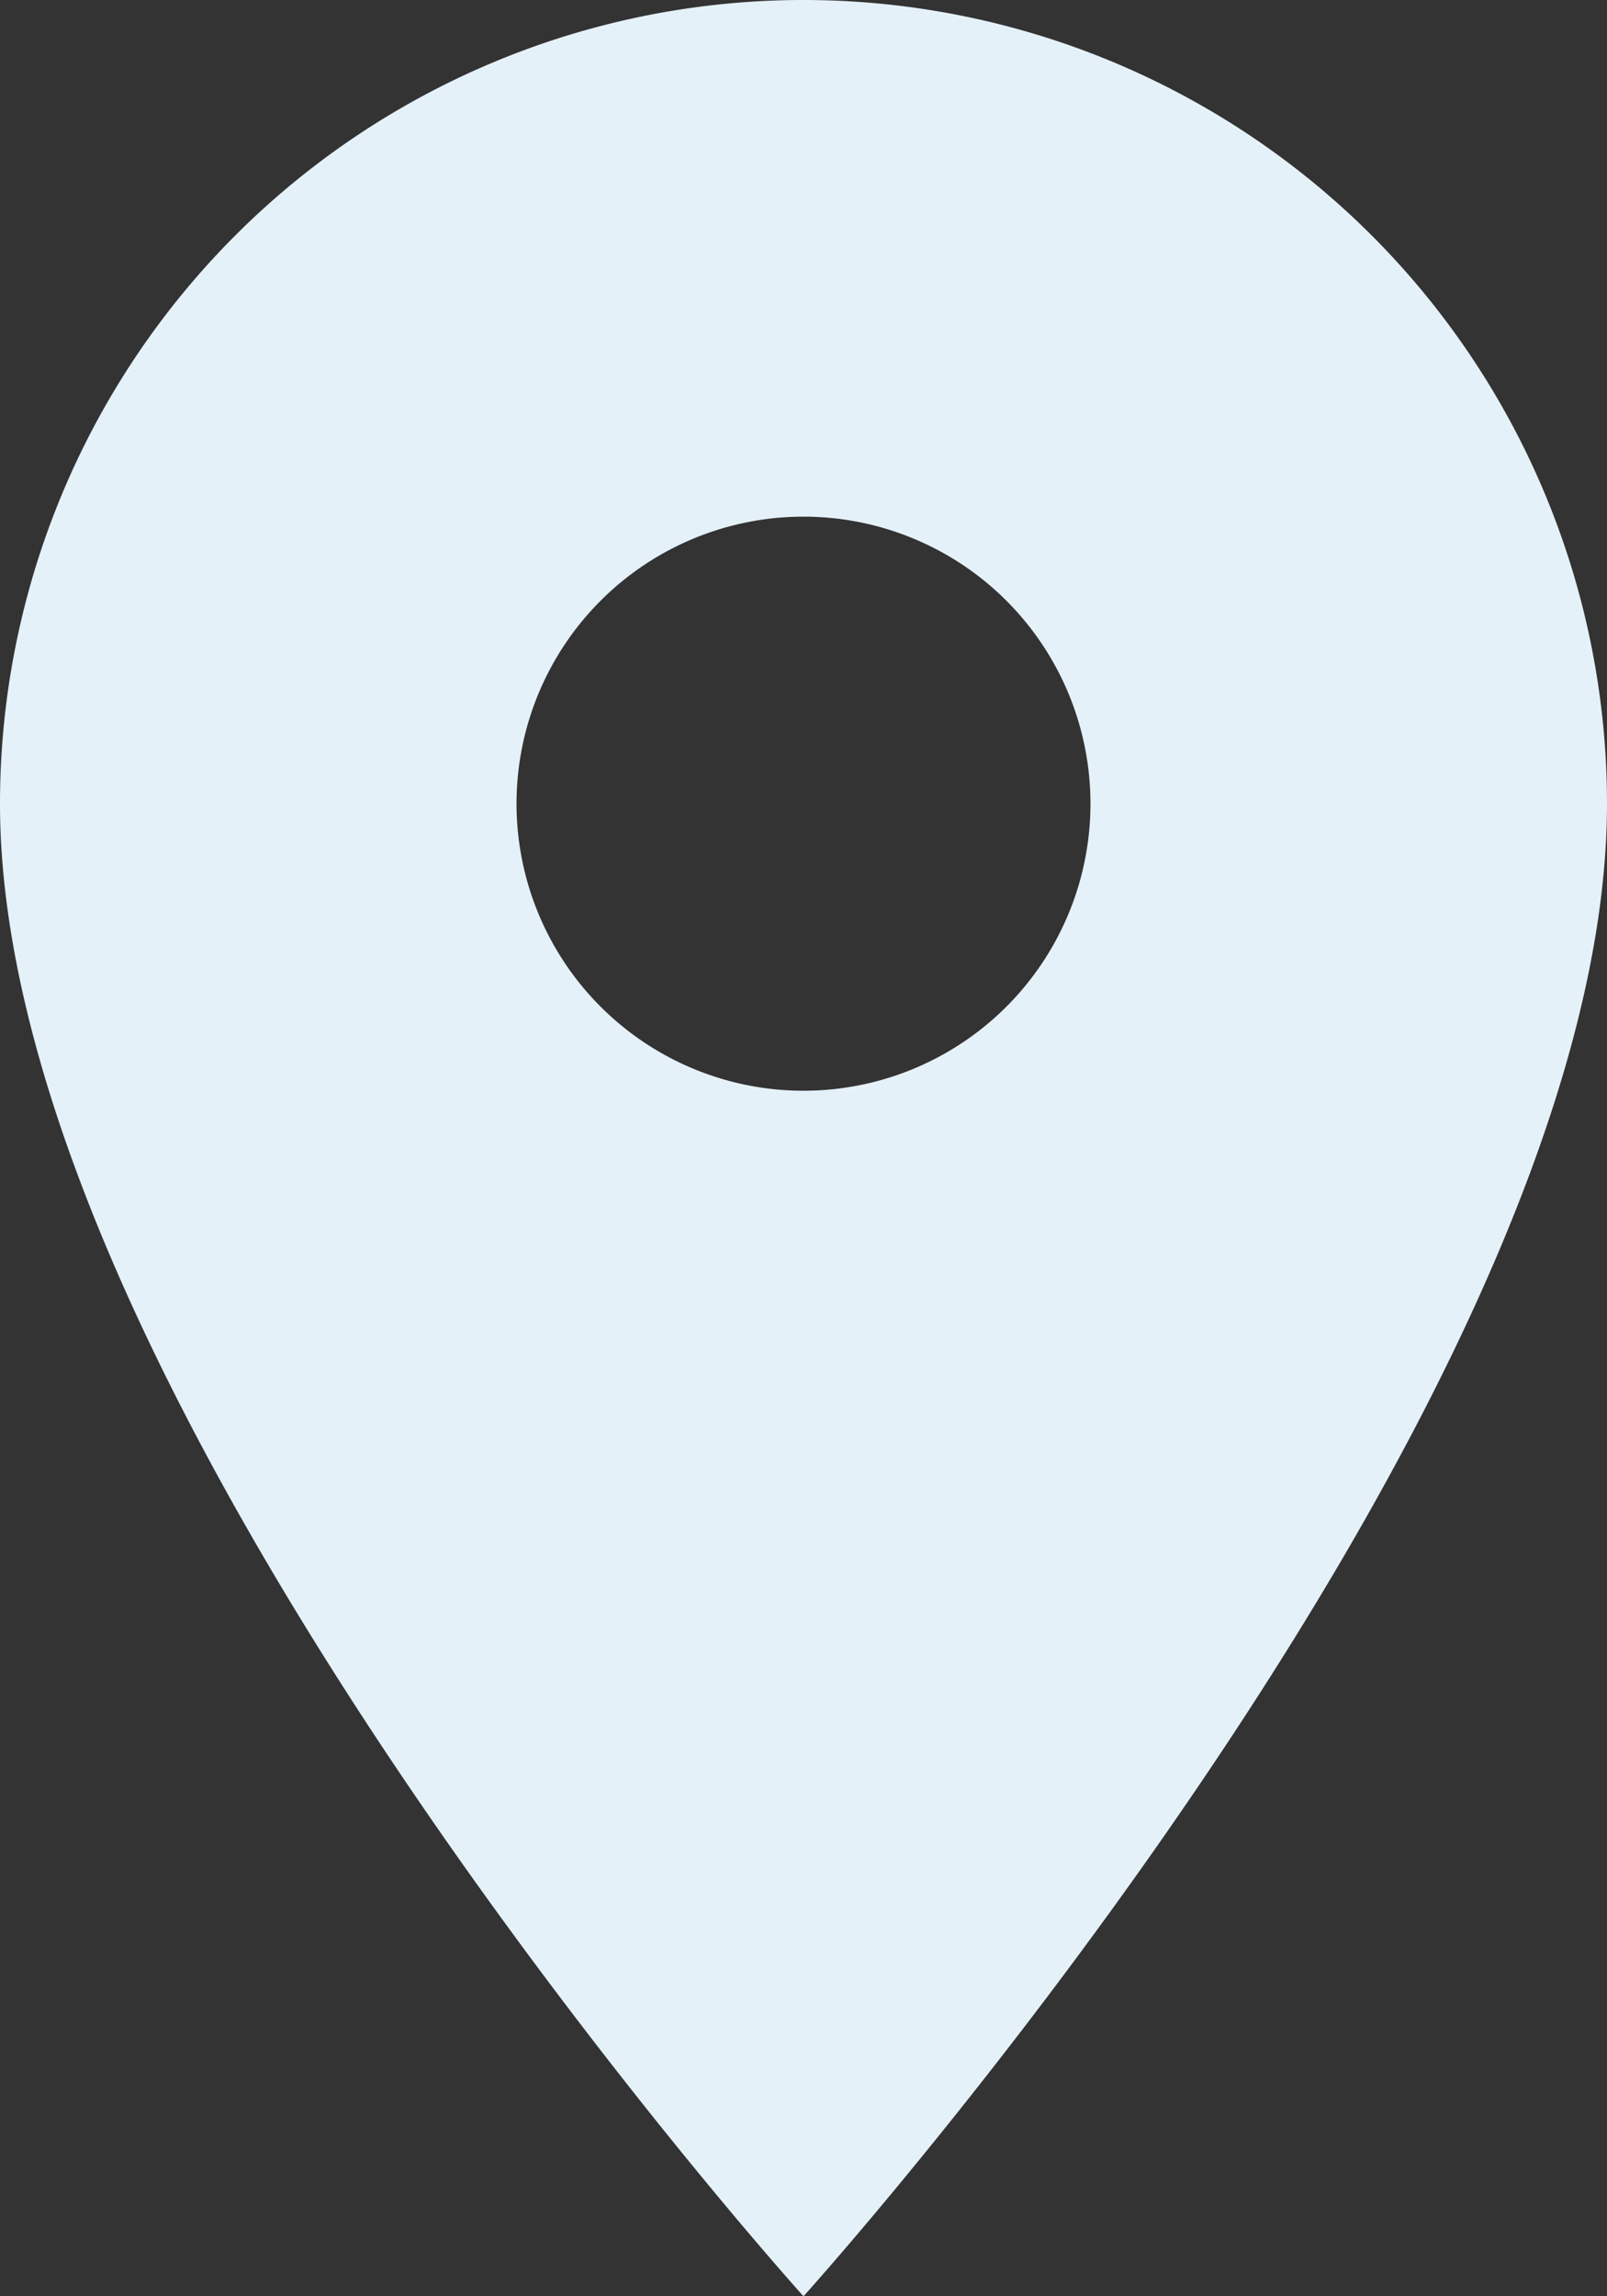
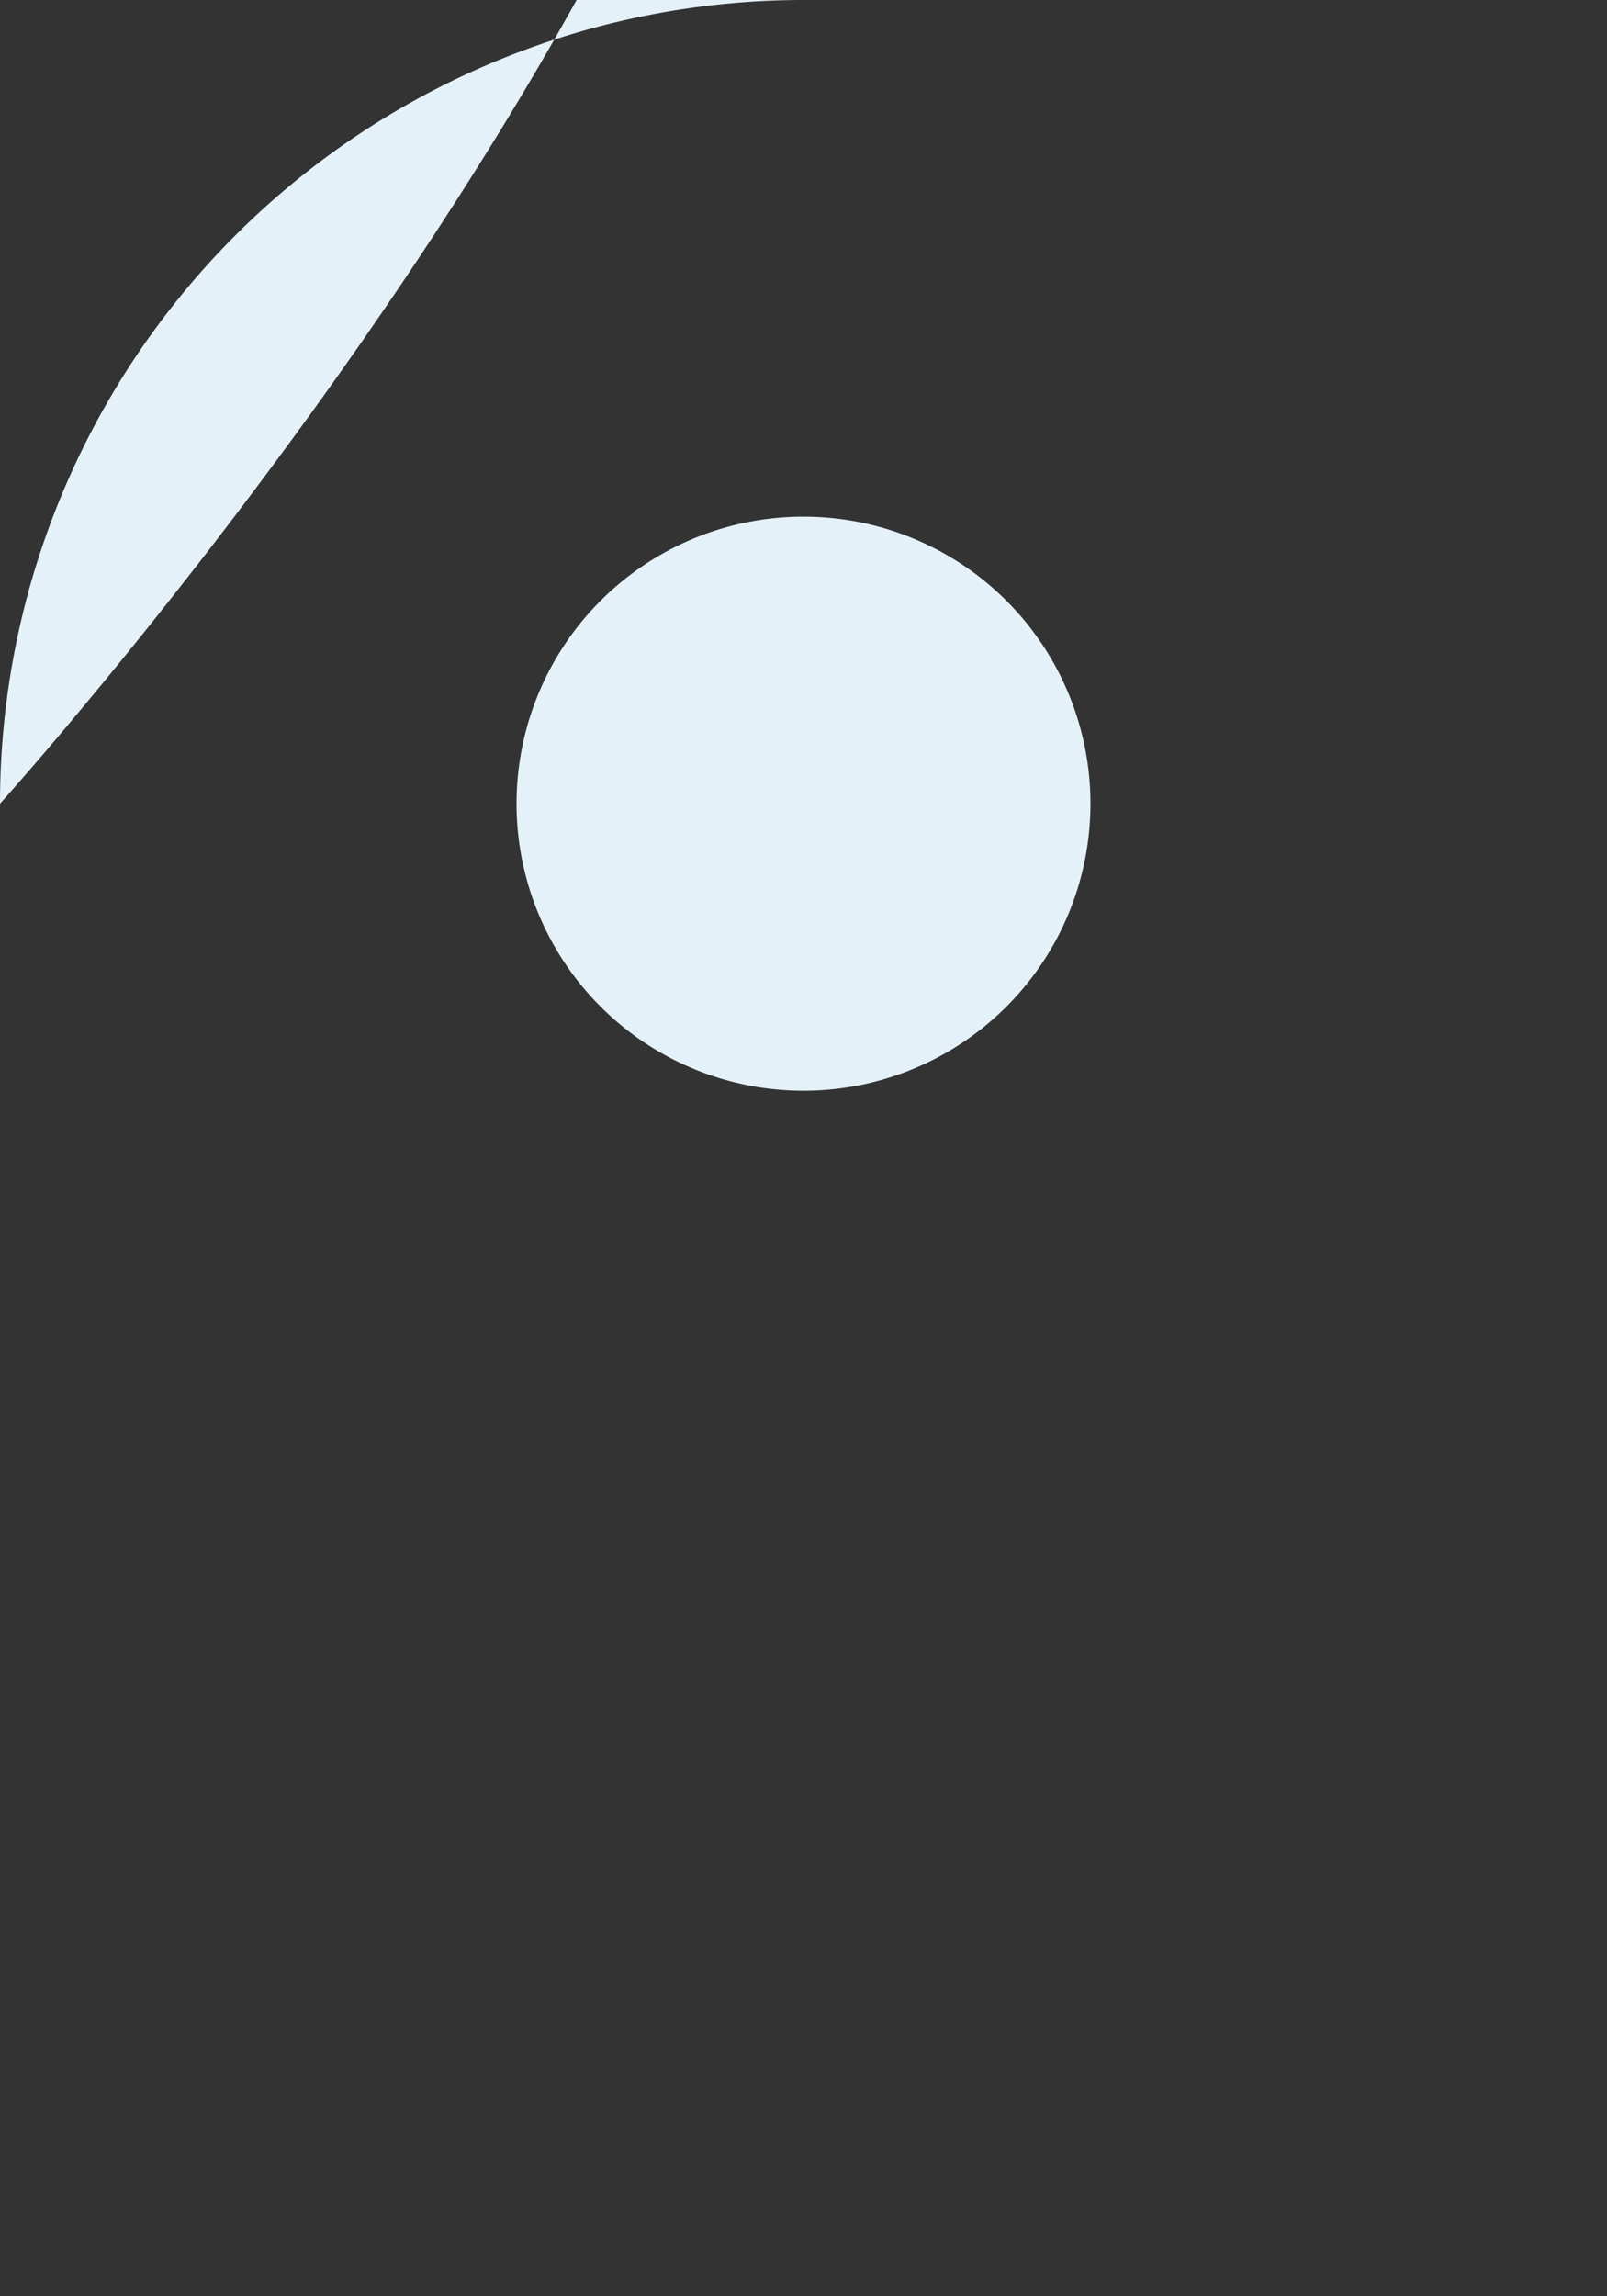
<svg xmlns="http://www.w3.org/2000/svg" width="11.2" height="16" viewBox="0 0 11.2 16">
  <rect x="0" y="0" width="11.2" height="16" fill="#333333" stroke="none" />
  <defs>
    <style>.a{fill:#e5f1f9;}</style>
  </defs>
-   <path class="a" d="M10.6,2A5.6,5.6,0,0,0,5,7.6C5,11.8,10.6,18,10.6,18s5.6-6.2,5.6-10.4A5.6,5.6,0,0,0,10.6,2Zm0,7.6a2,2,0,1,1,2-2A2,2,0,0,1,10.6,9.6Z" transform="translate(-5 -2)" />
+   <path class="a" d="M10.6,2A5.6,5.6,0,0,0,5,7.6s5.6-6.2,5.6-10.4A5.6,5.6,0,0,0,10.6,2Zm0,7.6a2,2,0,1,1,2-2A2,2,0,0,1,10.6,9.6Z" transform="translate(-5 -2)" />
</svg>